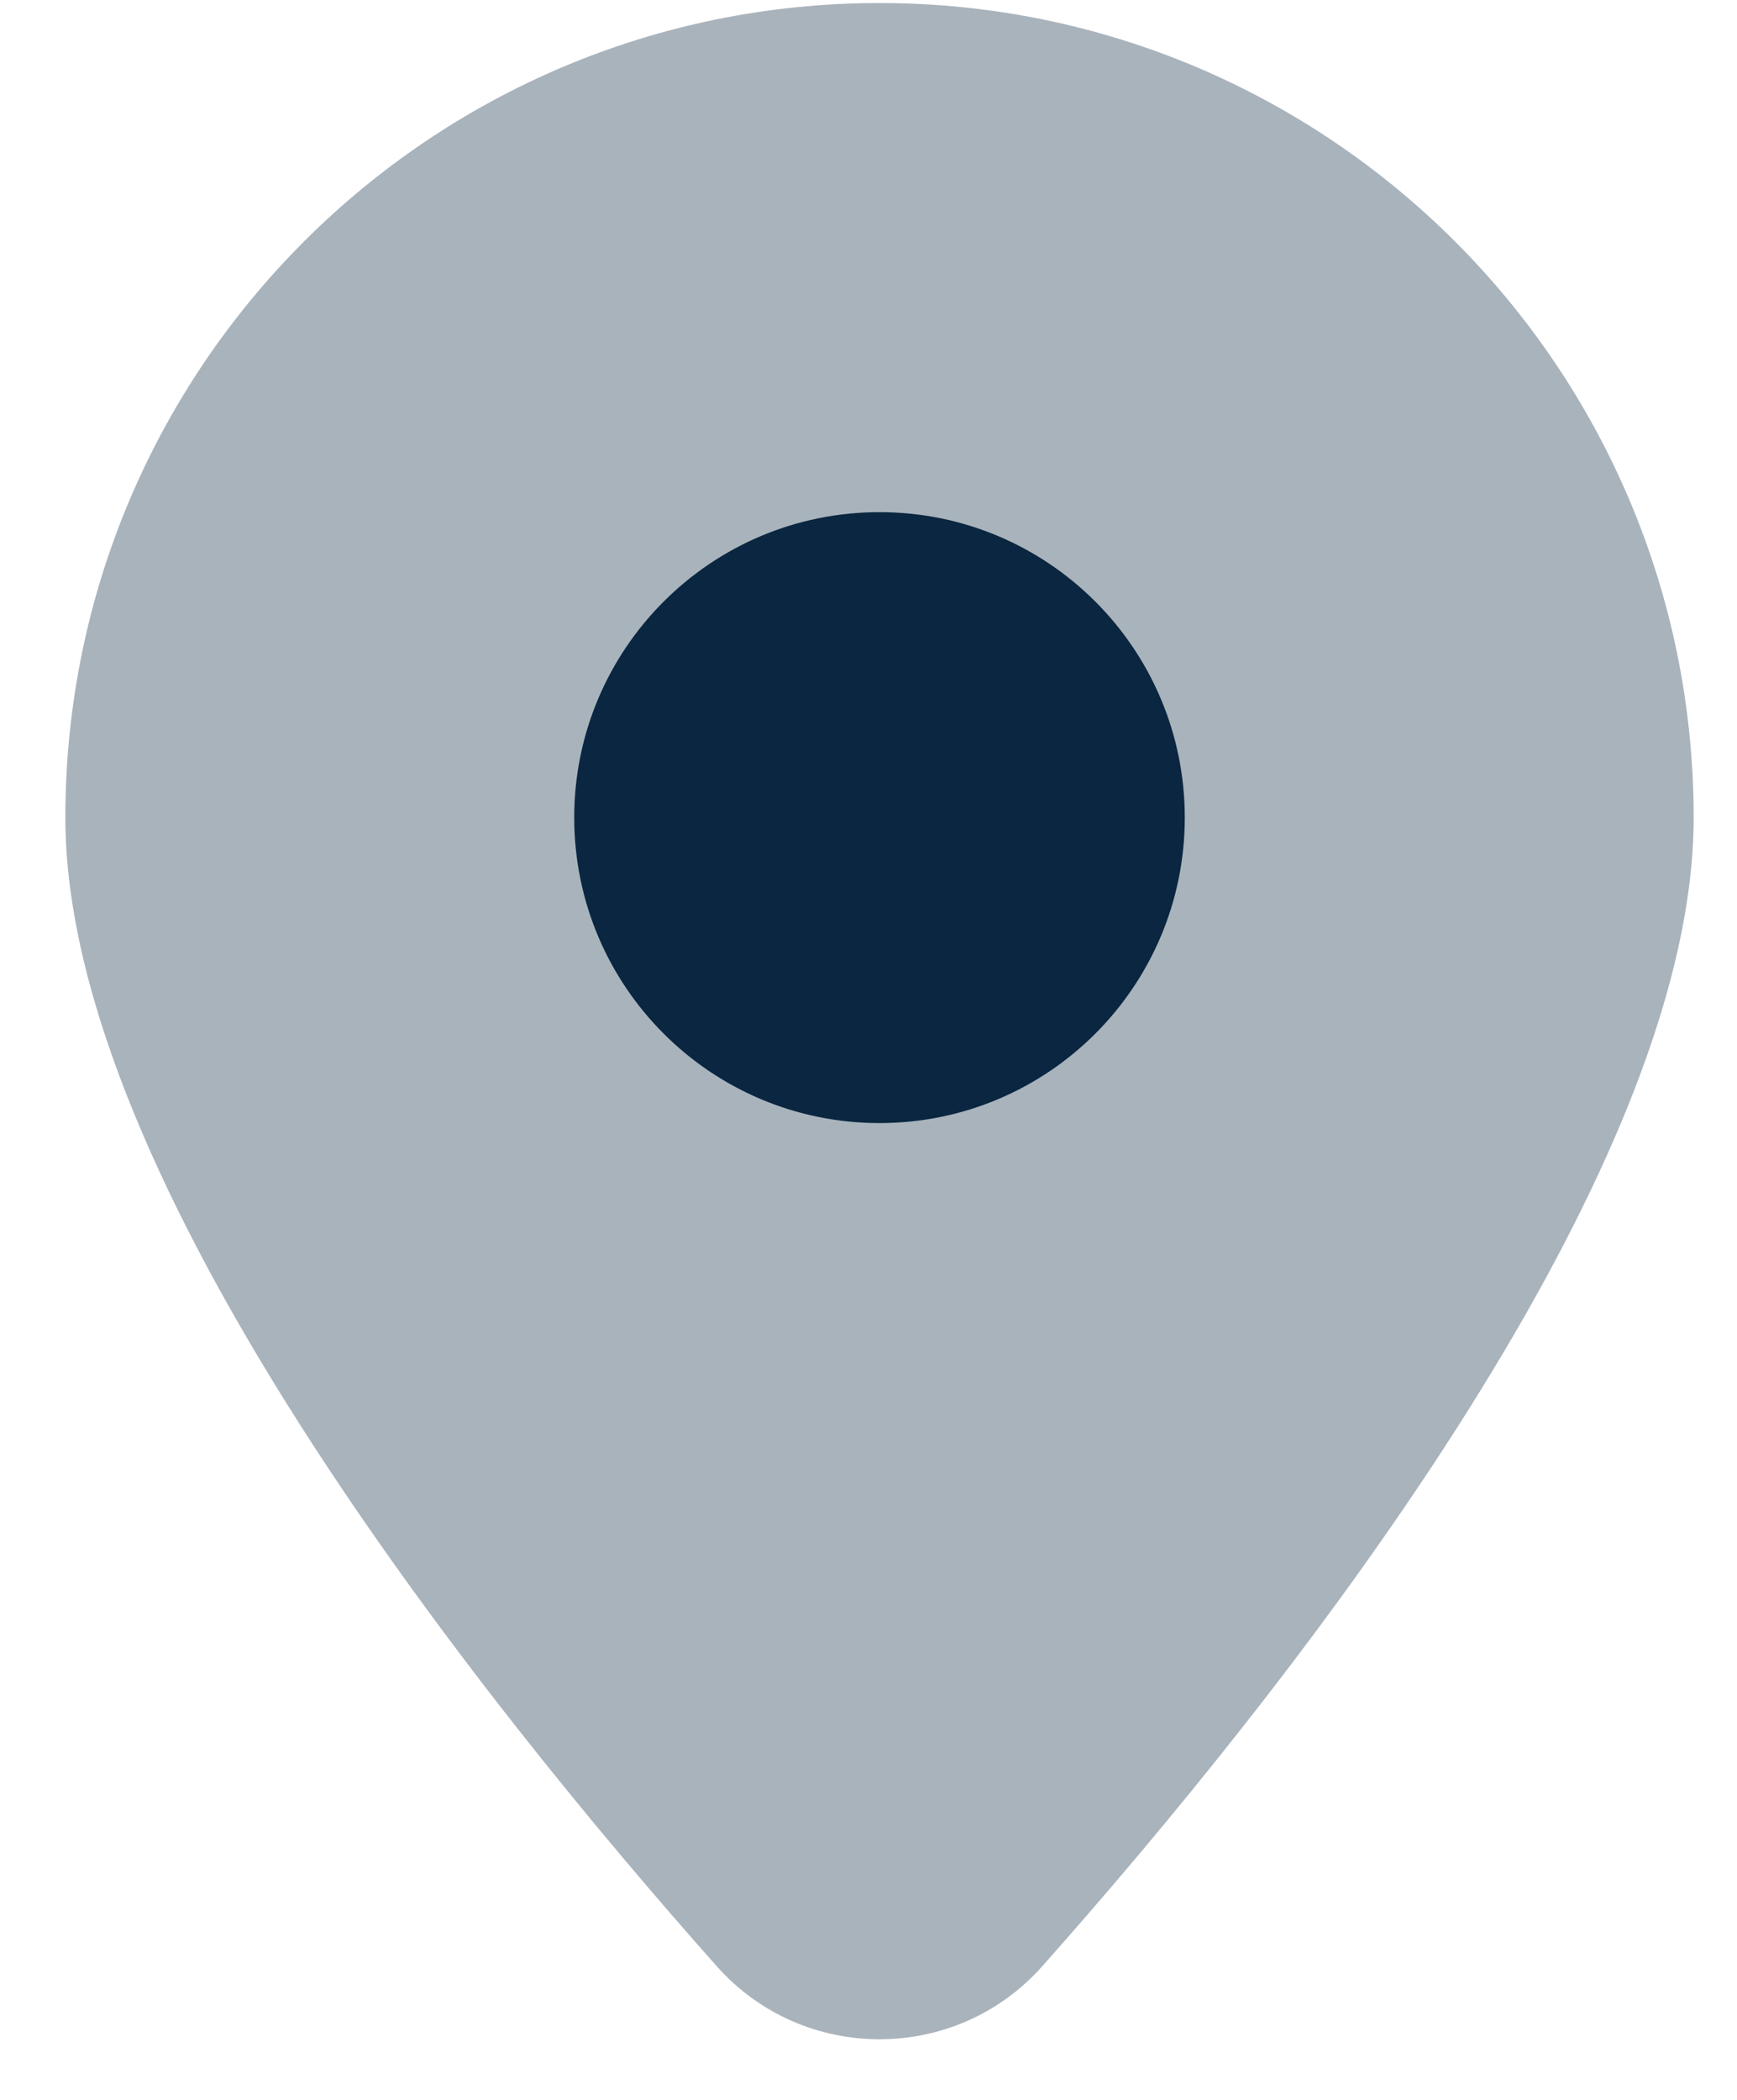
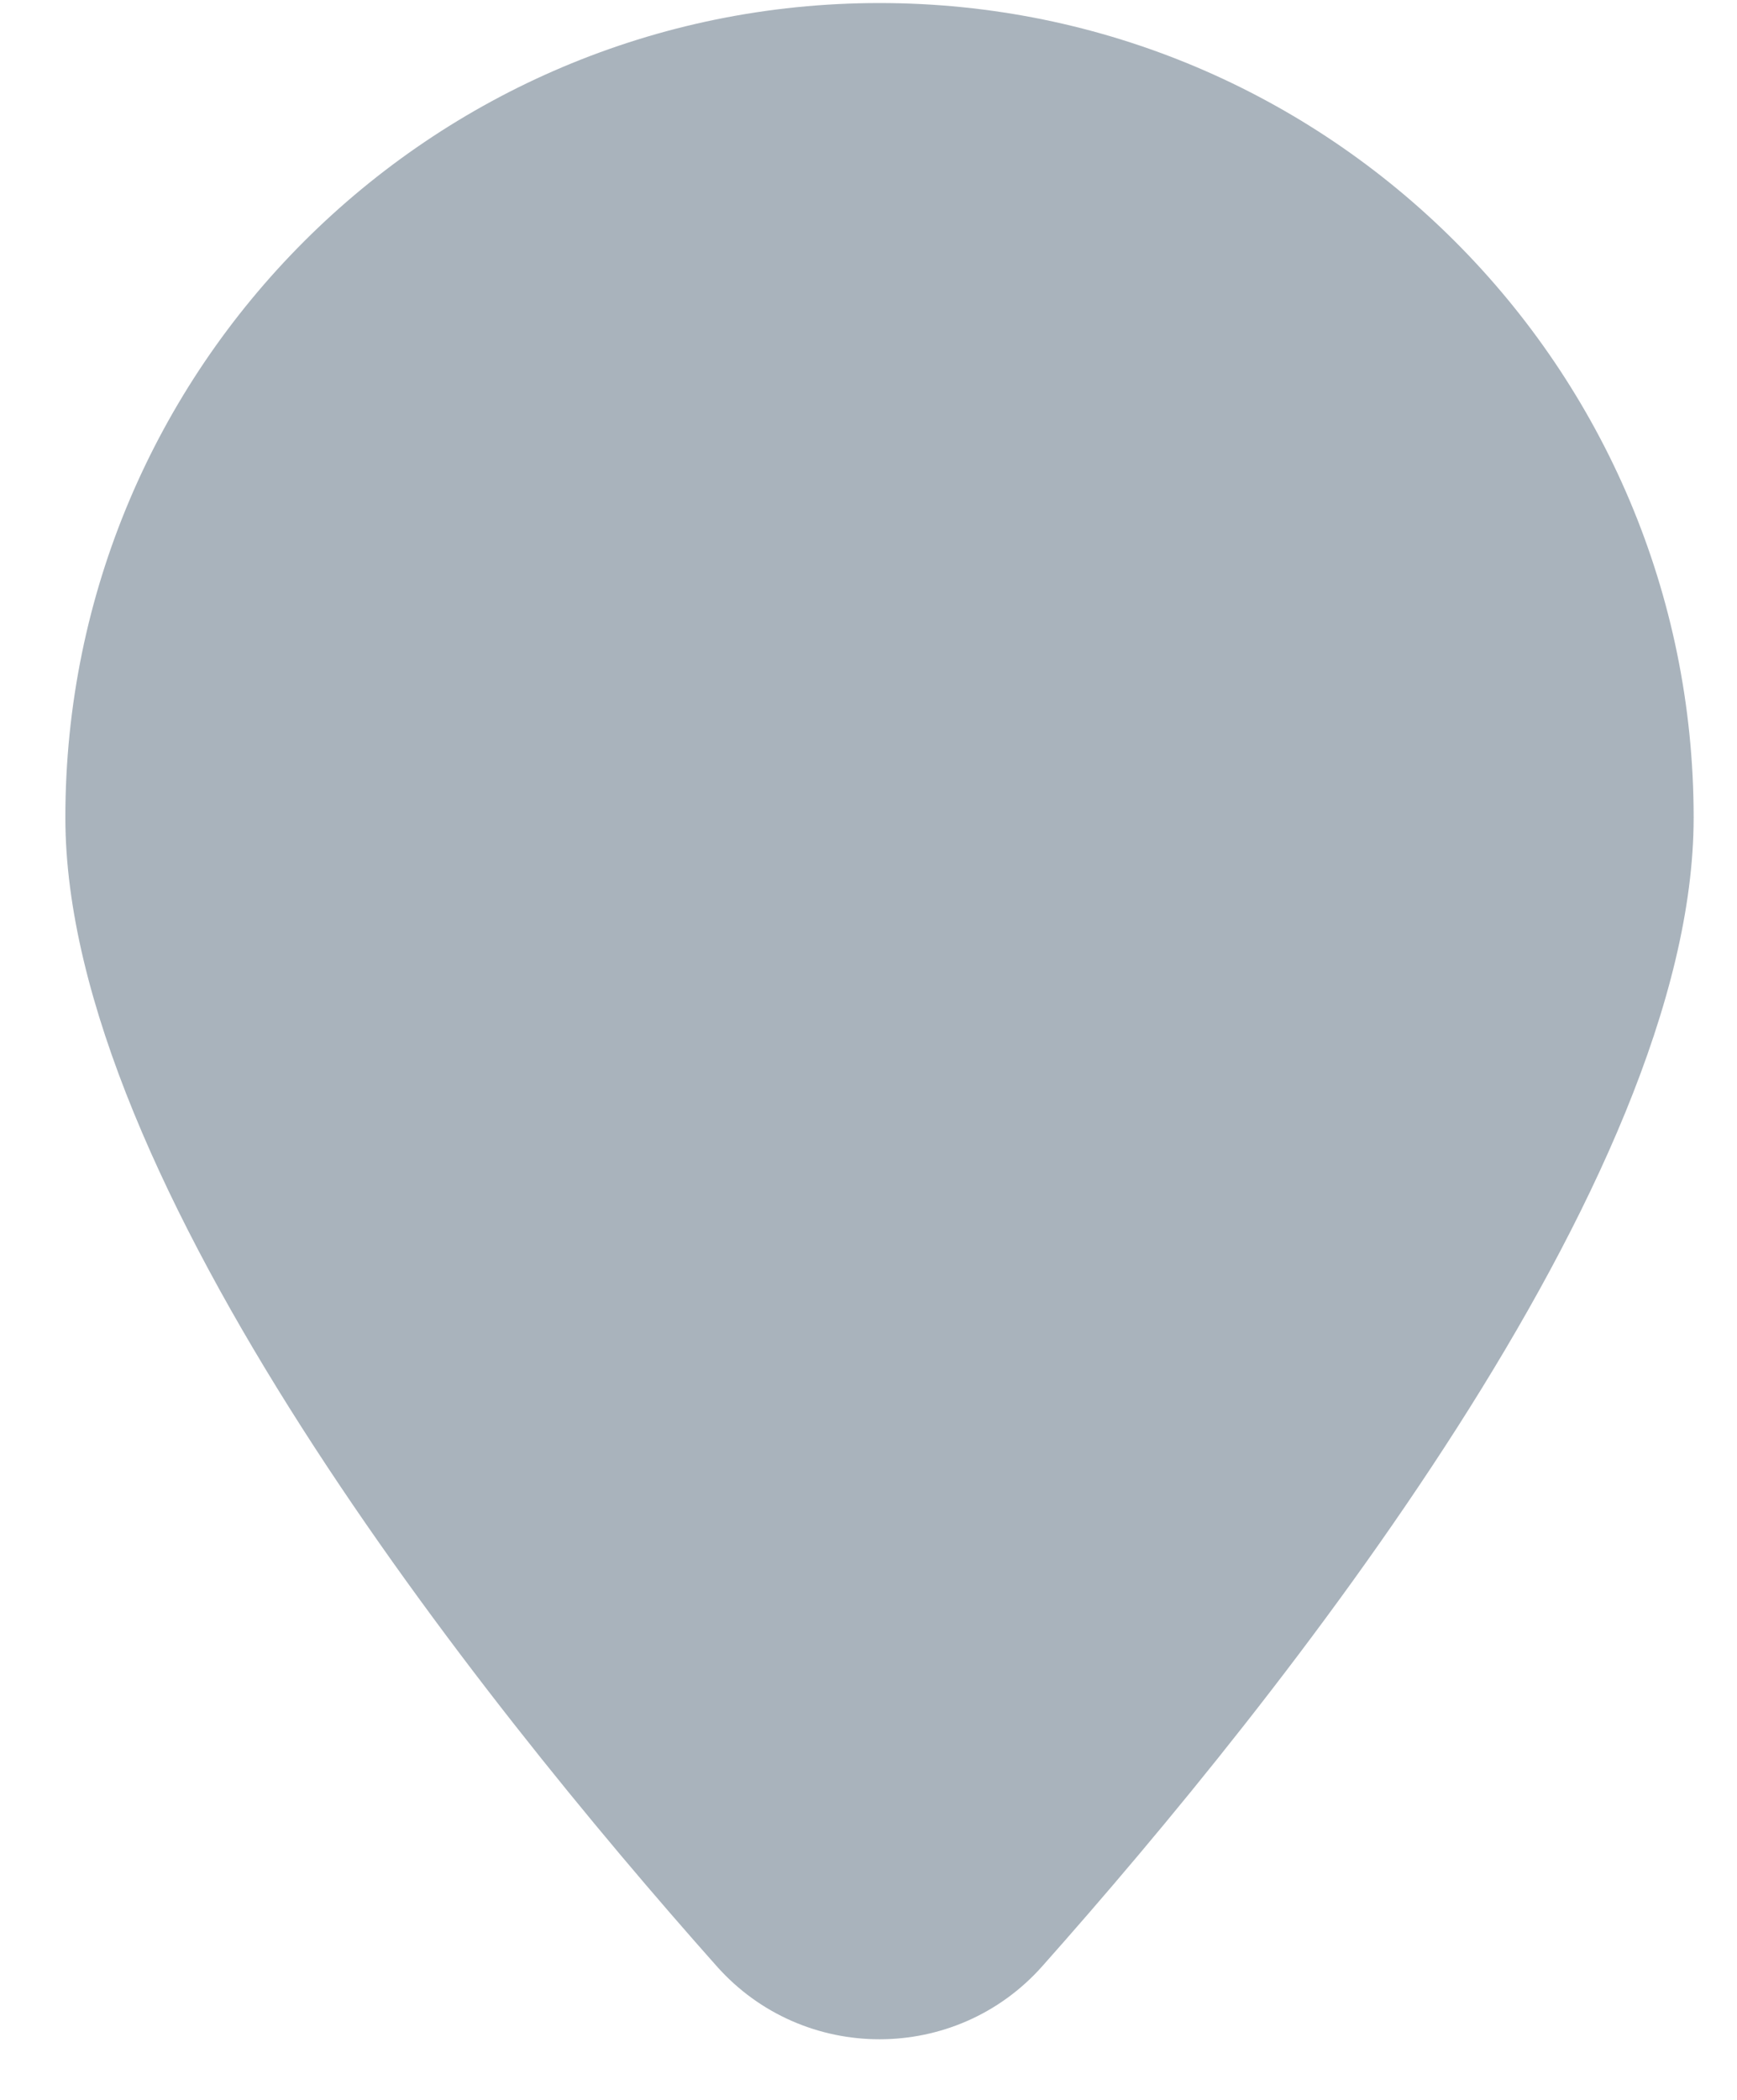
<svg xmlns="http://www.w3.org/2000/svg" width="24" height="29" viewBox="0 0 24 29" fill="none">
  <path opacity="0.35" d="M0.903 11.291C0.903 5.079 5.94 0.042 12.152 0.042C18.364 0.042 23.401 5.079 23.401 11.291C23.401 16.303 17.687 23.457 14.403 27.152C13.207 28.5 11.097 28.5 9.901 27.152C6.617 23.457 0.903 16.303 0.903 11.291Z" fill="#0A2640" />
-   <path d="M12.152 15.51C14.482 15.51 16.37 13.621 16.37 11.291C16.37 8.962 14.482 7.073 12.152 7.073C9.822 7.073 7.934 8.962 7.934 11.291C7.934 13.621 9.822 15.51 12.152 15.51Z" fill="#0A2640" />
</svg>